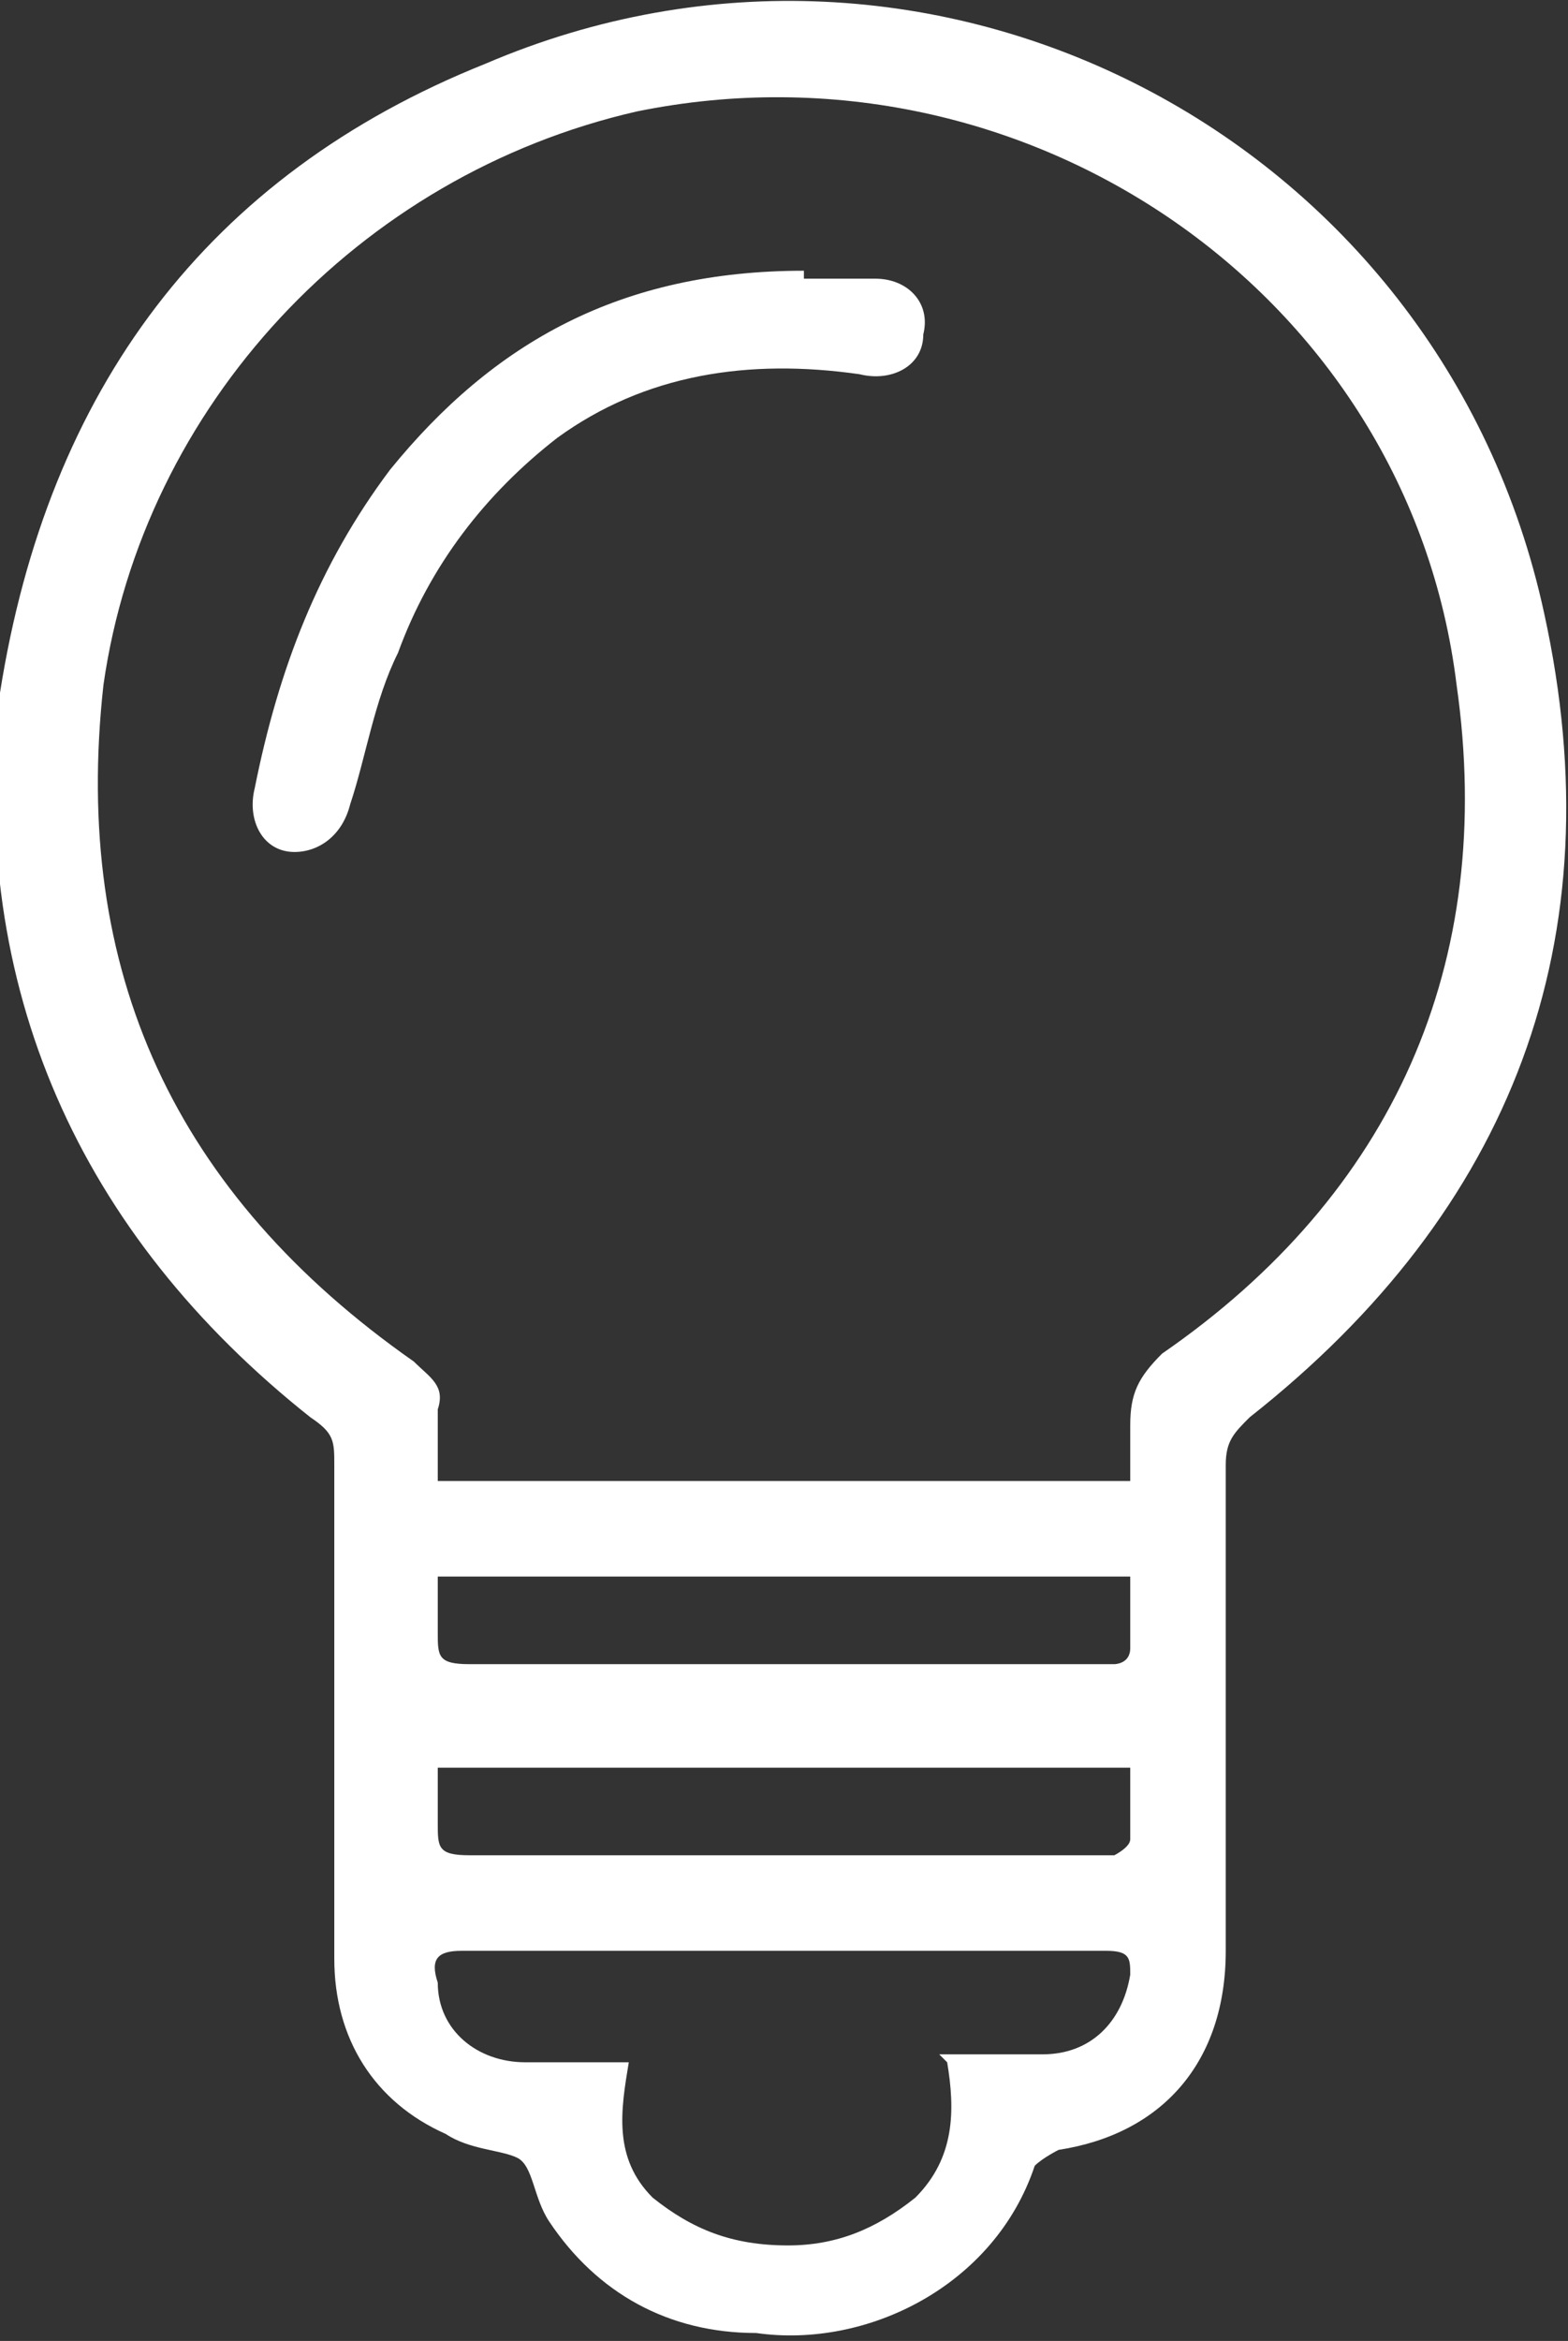
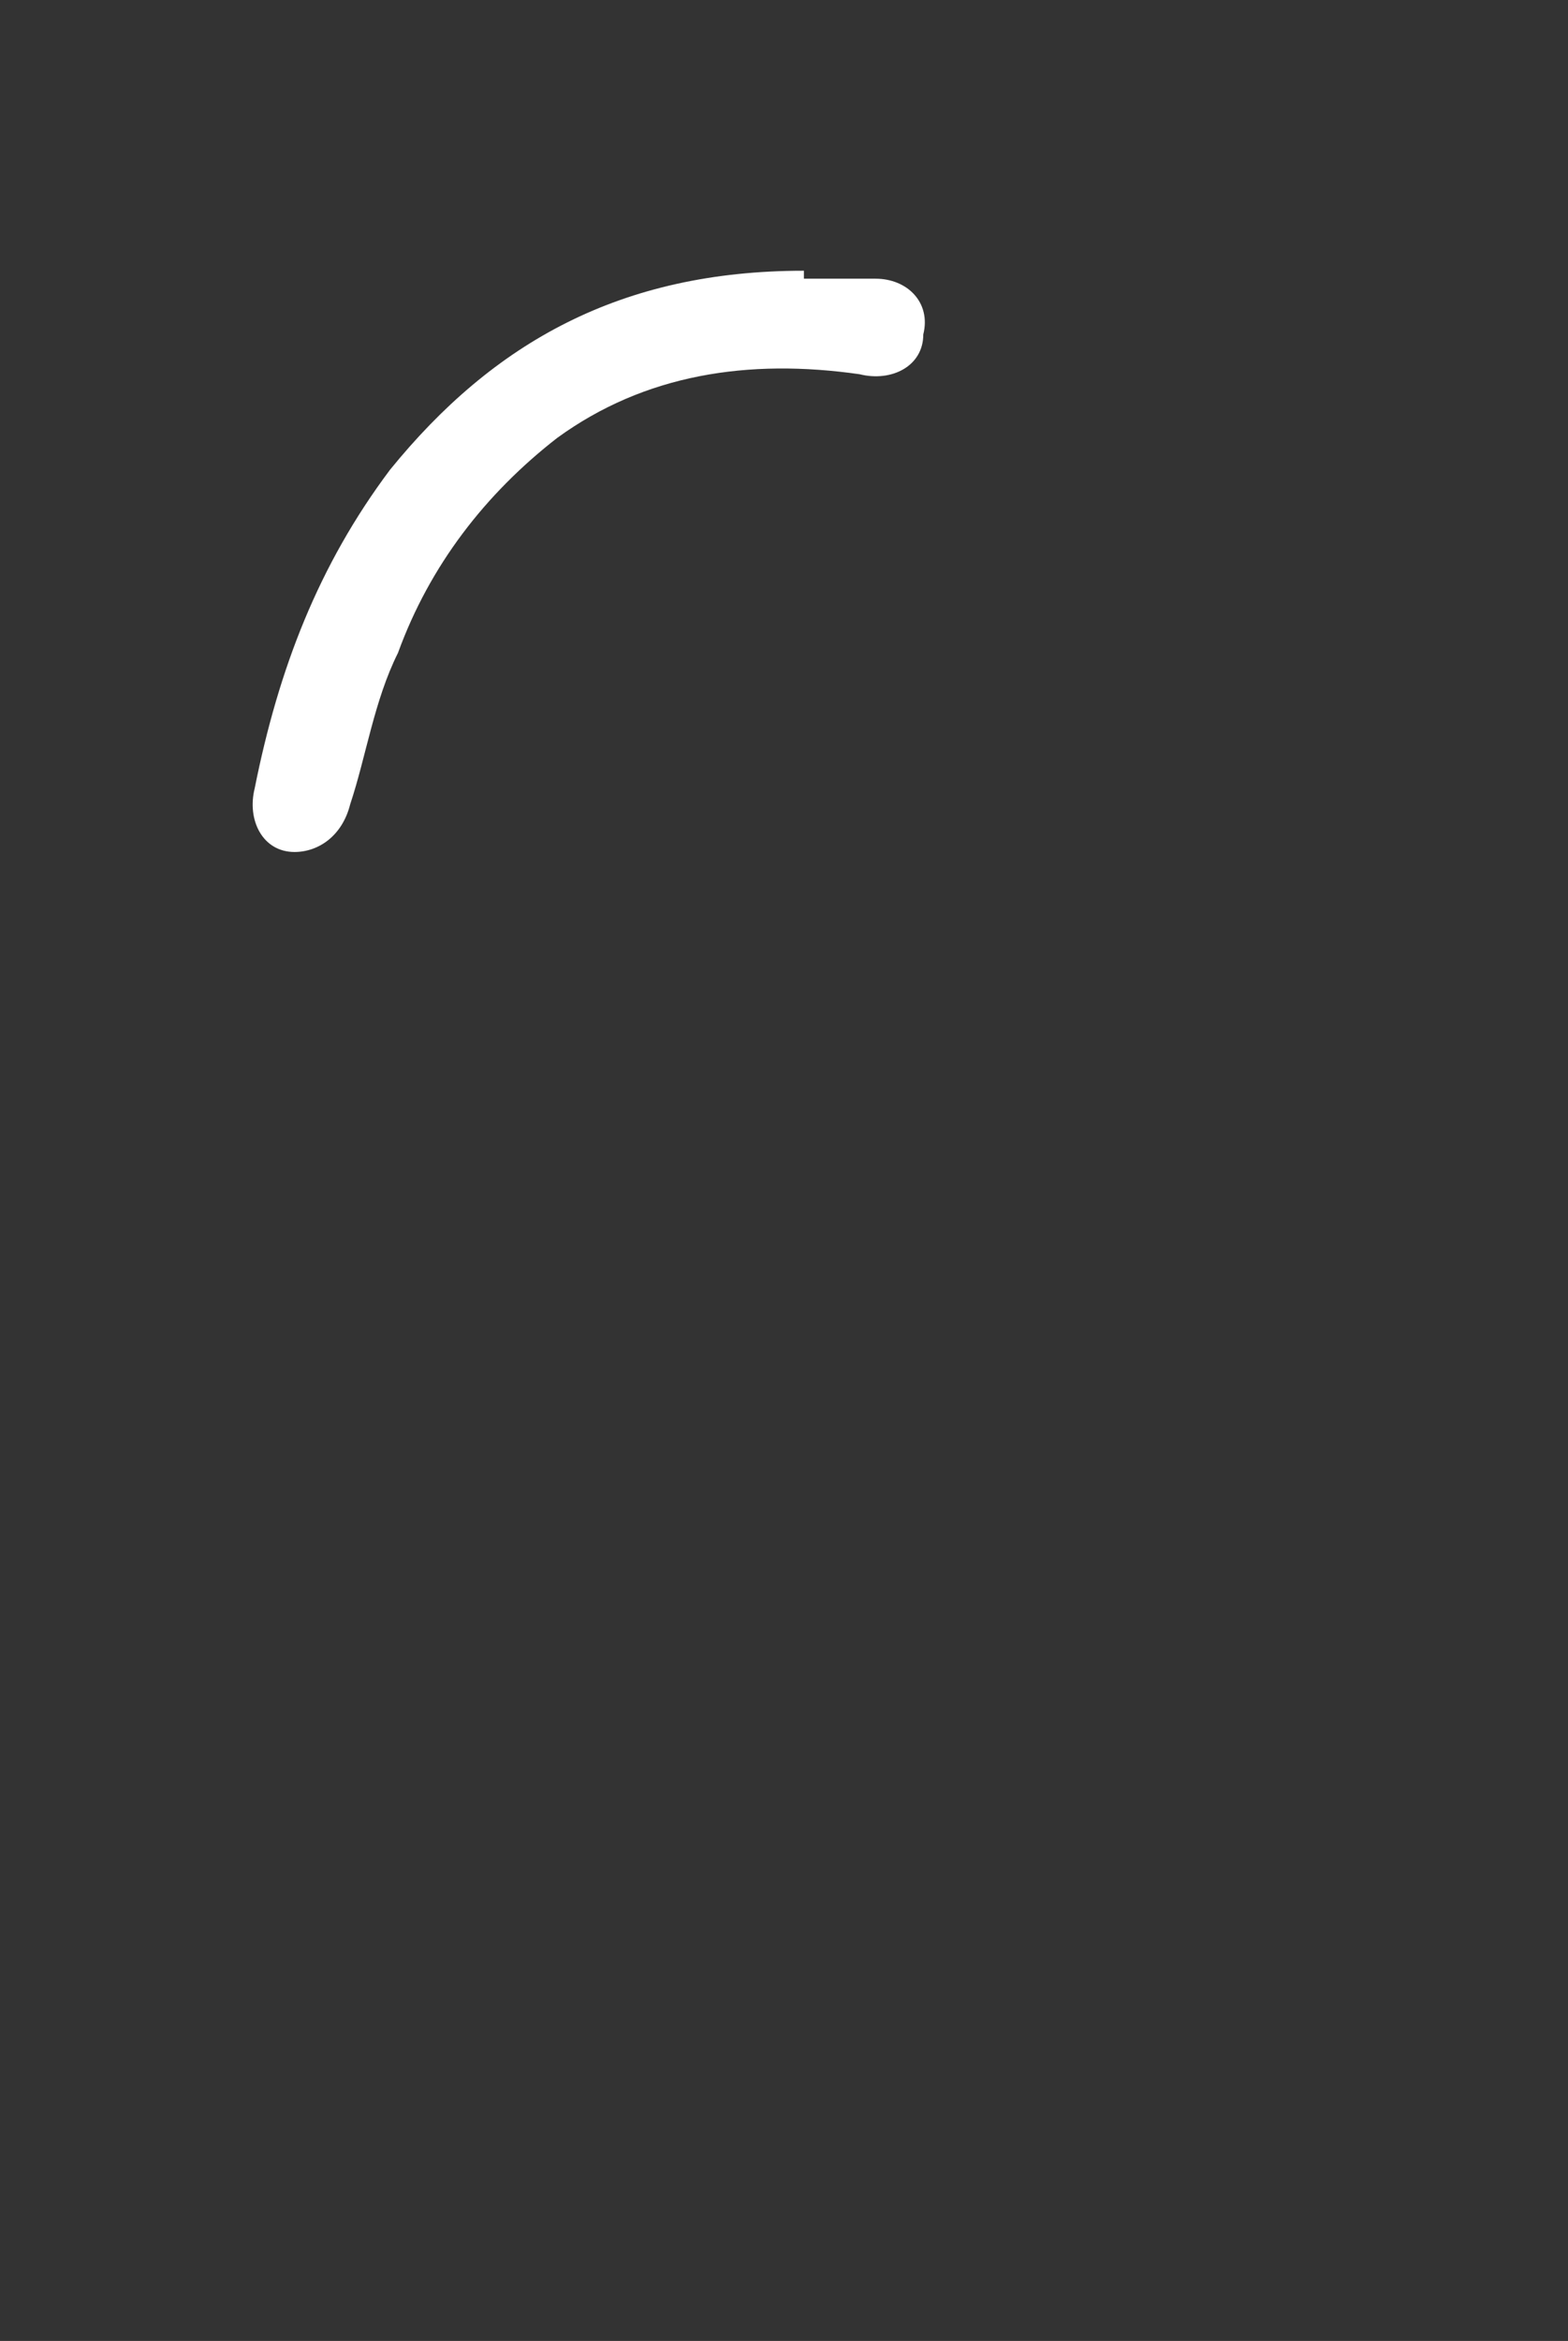
<svg xmlns="http://www.w3.org/2000/svg" id="uuid-099263ff-d1ff-4997-9dd4-7e4d8d85de46" data-name="Calque_1" viewBox="0 0 19.7 29.4">
  <rect x="0" y="0" width="19.7" height="29.4" fill="#333333" stroke="none" />
  <g id="uuid-57a4428a-2688-495e-ab33-12cf00abfd1b" data-name="Calque_1-2">
-     <path d="M15.4,21.5c0,1,0,2,0,3,0,1.4-.8,2.3-2.1,2.5,0,0-.2.1-.3.2-.5,1.5-2.1,2.3-3.5,2.1-1.1,0-2-.5-2.6-1.4-.2-.3-.2-.7-.4-.8s-.6-.1-.9-.3c-.9-.4-1.4-1.2-1.4-2.2,0-2.1,0-4.2,0-6.2,0-.3,0-.4-.3-.6C1,15.5-.4,12.4,0,8.7.6,4.9,2.6,2.2,6.1.8c5.6-2.4,12,.9,13.3,6.9.9,4.1-.4,7.5-3.7,10.1-.2.2-.3.3-.3.6,0,1,0,2.1,0,3.1ZM14.2,18.6c0-.3,0-.5,0-.7,0-.4.1-.6.4-.9,2.9-2,4.2-4.9,3.7-8.4C17.7,3.7,12.9.4,8,1.4c-3.5.8-6.2,3.7-6.7,7.2-.4,3.6.9,6.4,3.9,8.5.2.2.4.3.3.6,0,.3,0,.6,0,.9h8.7ZM11.8,25.8c.5,0,.9,0,1.3,0,.6,0,1-.4,1.1-1,0-.2,0-.3-.3-.3-1.1,0-2.2,0-3.4,0s-3.1,0-4.7,0c-.3,0-.4.1-.3.4,0,.6.5,1,1.1,1,.4,0,.8,0,1.3,0-.1.6-.2,1.2.3,1.7.5.4,1,.6,1.7.6.6,0,1.1-.2,1.6-.6.5-.5.5-1.1.4-1.7h0ZM5.5,22.2c0,.2,0,.5,0,.7,0,.3,0,.4.4.4,2.6,0,5.3,0,7.9,0s.1,0,.2,0c0,0,.2-.1.2-.2,0-.3,0-.6,0-.9H5.5ZM5.5,19.8c0,.2,0,.5,0,.7,0,.3,0,.4.4.4,2.6,0,5.3,0,7.9,0s.1,0,.2,0c0,0,.2,0,.2-.2,0-.3,0-.6,0-.9H5.5Z" style="fill: #fff;" />
    <path d="M10.1,3.5c.2,0,.6,0,.9,0,.4,0,.7.3.6.7,0,.4-.4.6-.8.5-1.4-.2-2.7,0-3.8.8-.9.7-1.6,1.6-2,2.7-.3.6-.4,1.3-.6,1.9-.1.4-.4.6-.7.6-.4,0-.6-.4-.5-.8.3-1.5.8-2.8,1.7-4,1.3-1.6,2.9-2.5,5.2-2.5h0Z" style="fill: #fff;" />
  </g>
</svg>